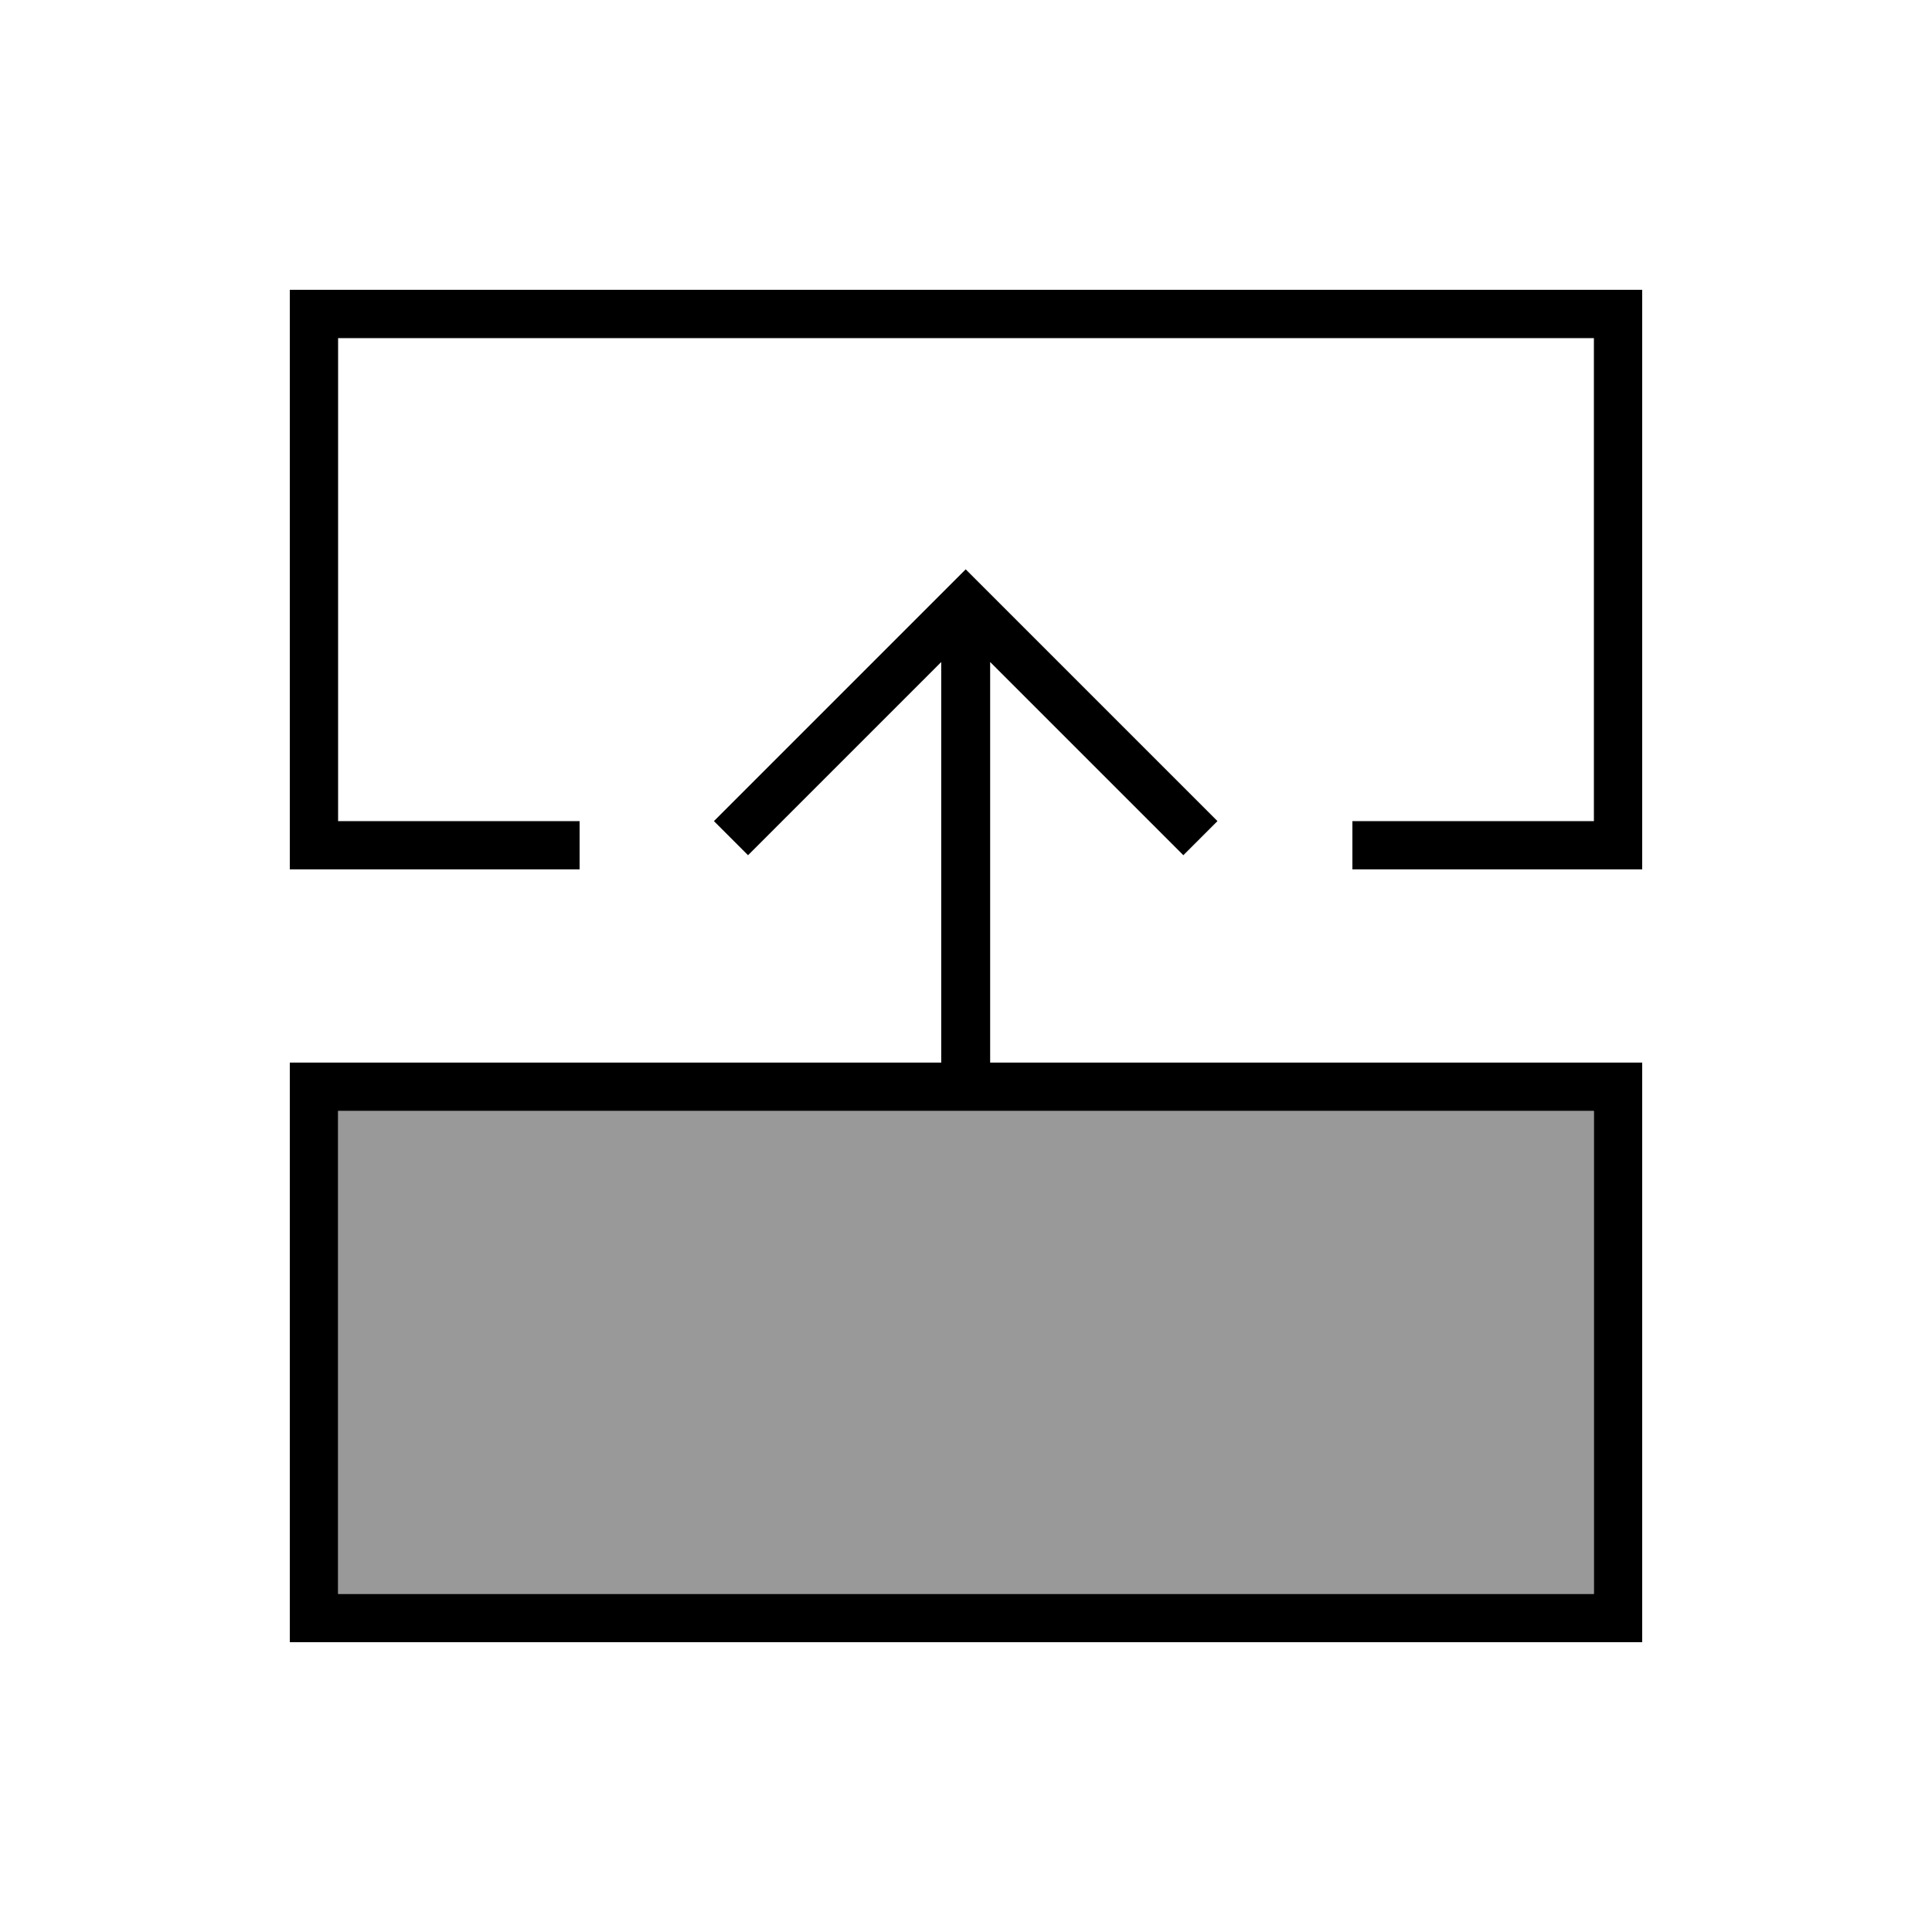
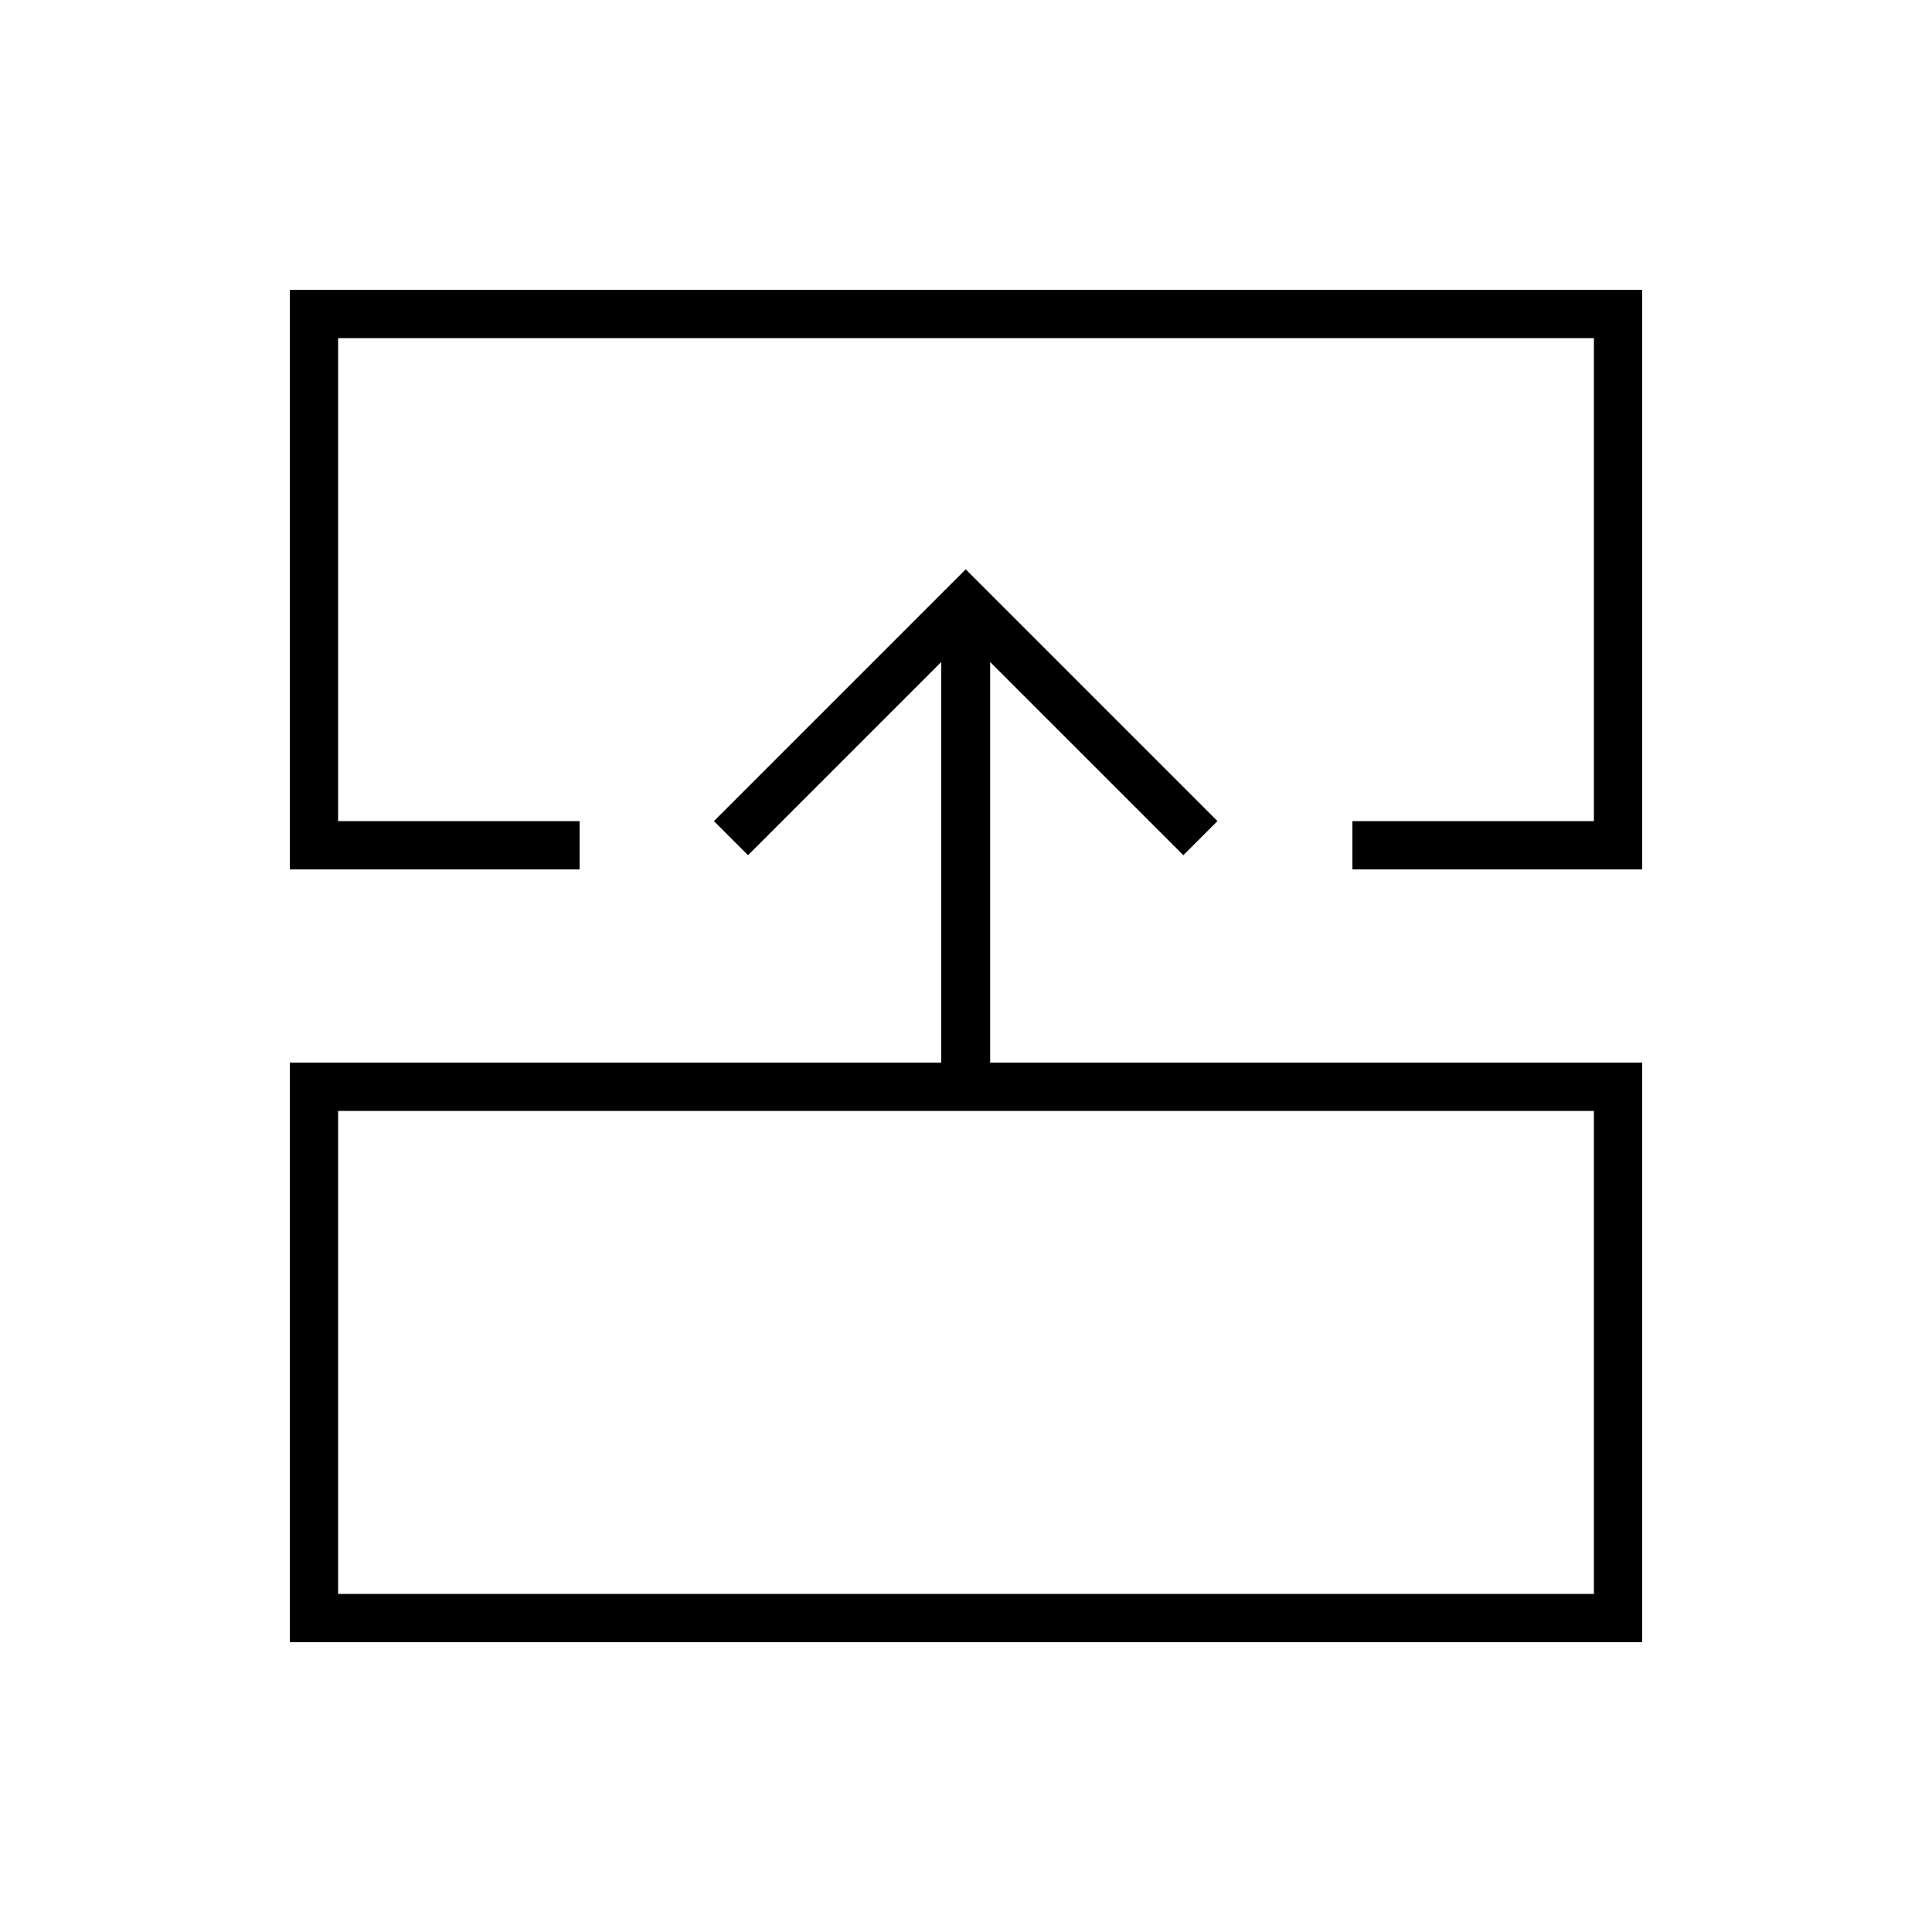
<svg xmlns="http://www.w3.org/2000/svg" viewBox="0 0 640 640">
-   <path opacity=".4" fill="currentColor" d="M112 368L528 368L528 528L112 528L112 368z" />
  <path fill="currentColor" d="M528 288L544 288L544 96L96 96L96 288L192 288L192 272L112 272L112 112L528 112L528 272L448 272L448 288L528 288zM112 368L528 368L528 528L112 528L112 368zM312 352L96 352L96 544L544 544L544 352L328 352L328 219.3L386.3 277.6L392 283.3L403.3 272L397.6 266.3L325.6 194.3L319.9 188.6L314.2 194.3L242.2 266.3L236.5 272L247.8 283.3L253.5 277.6L311.8 219.3L311.8 352z" />
</svg>